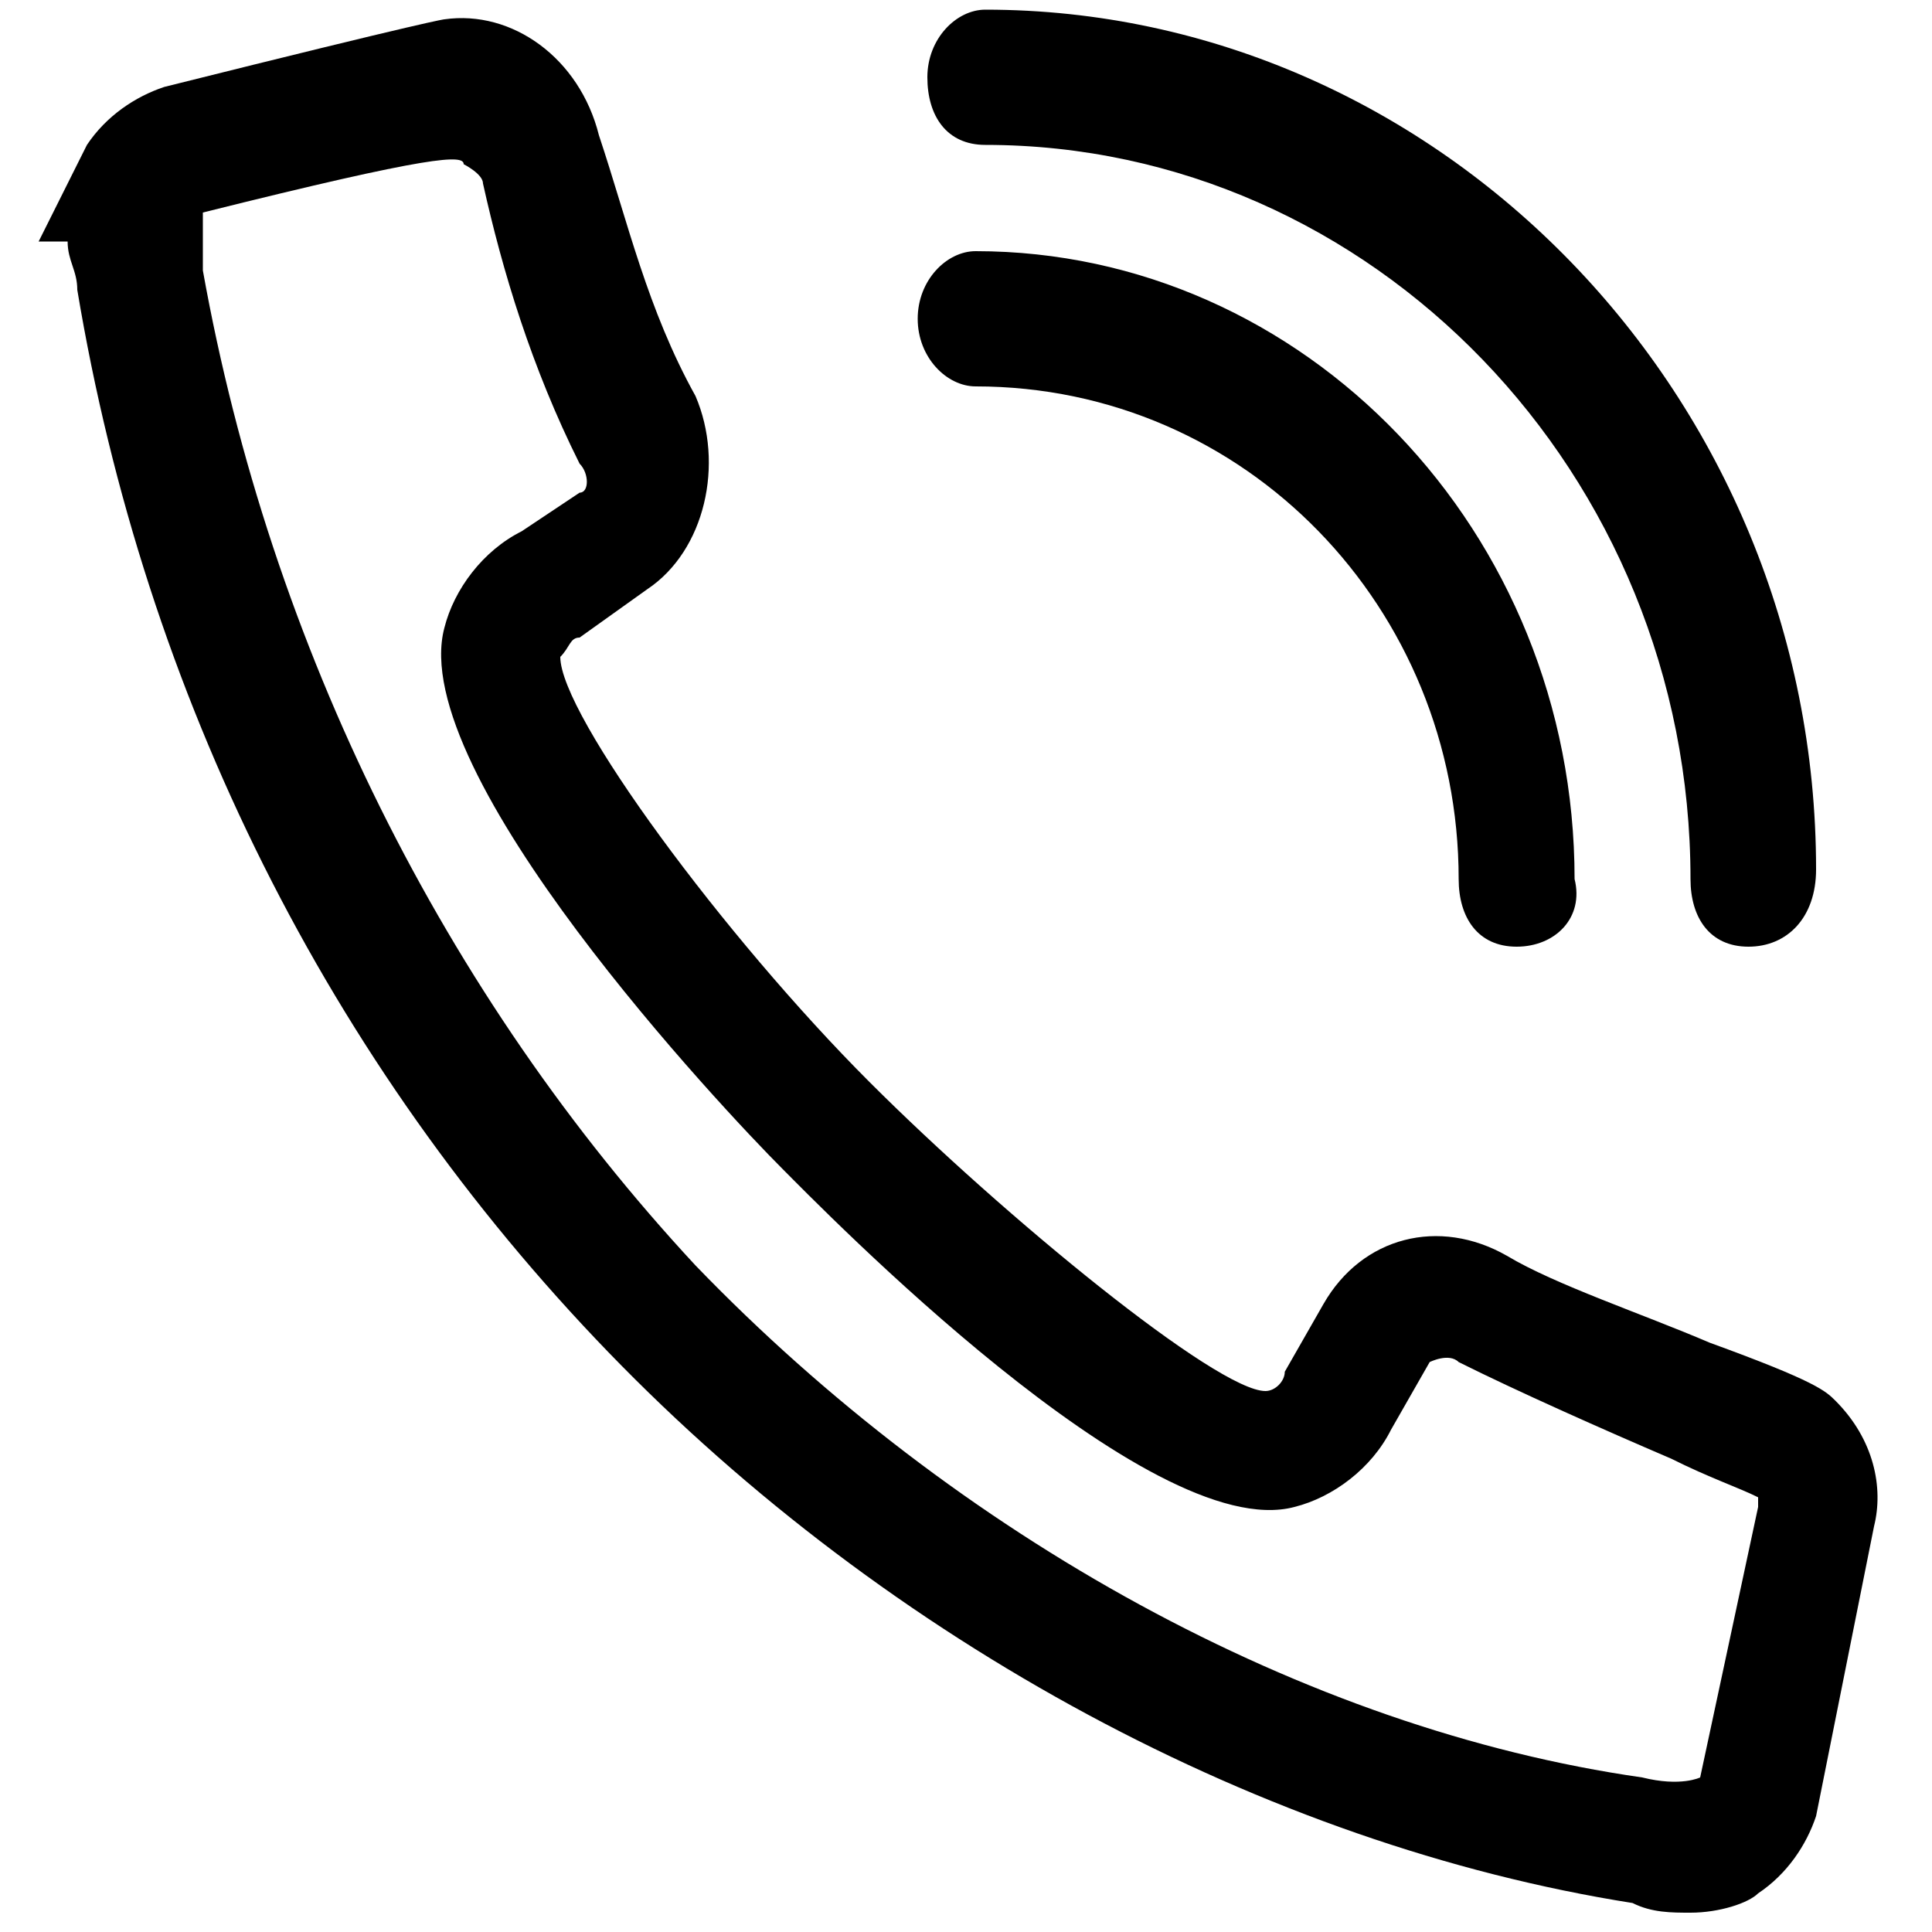
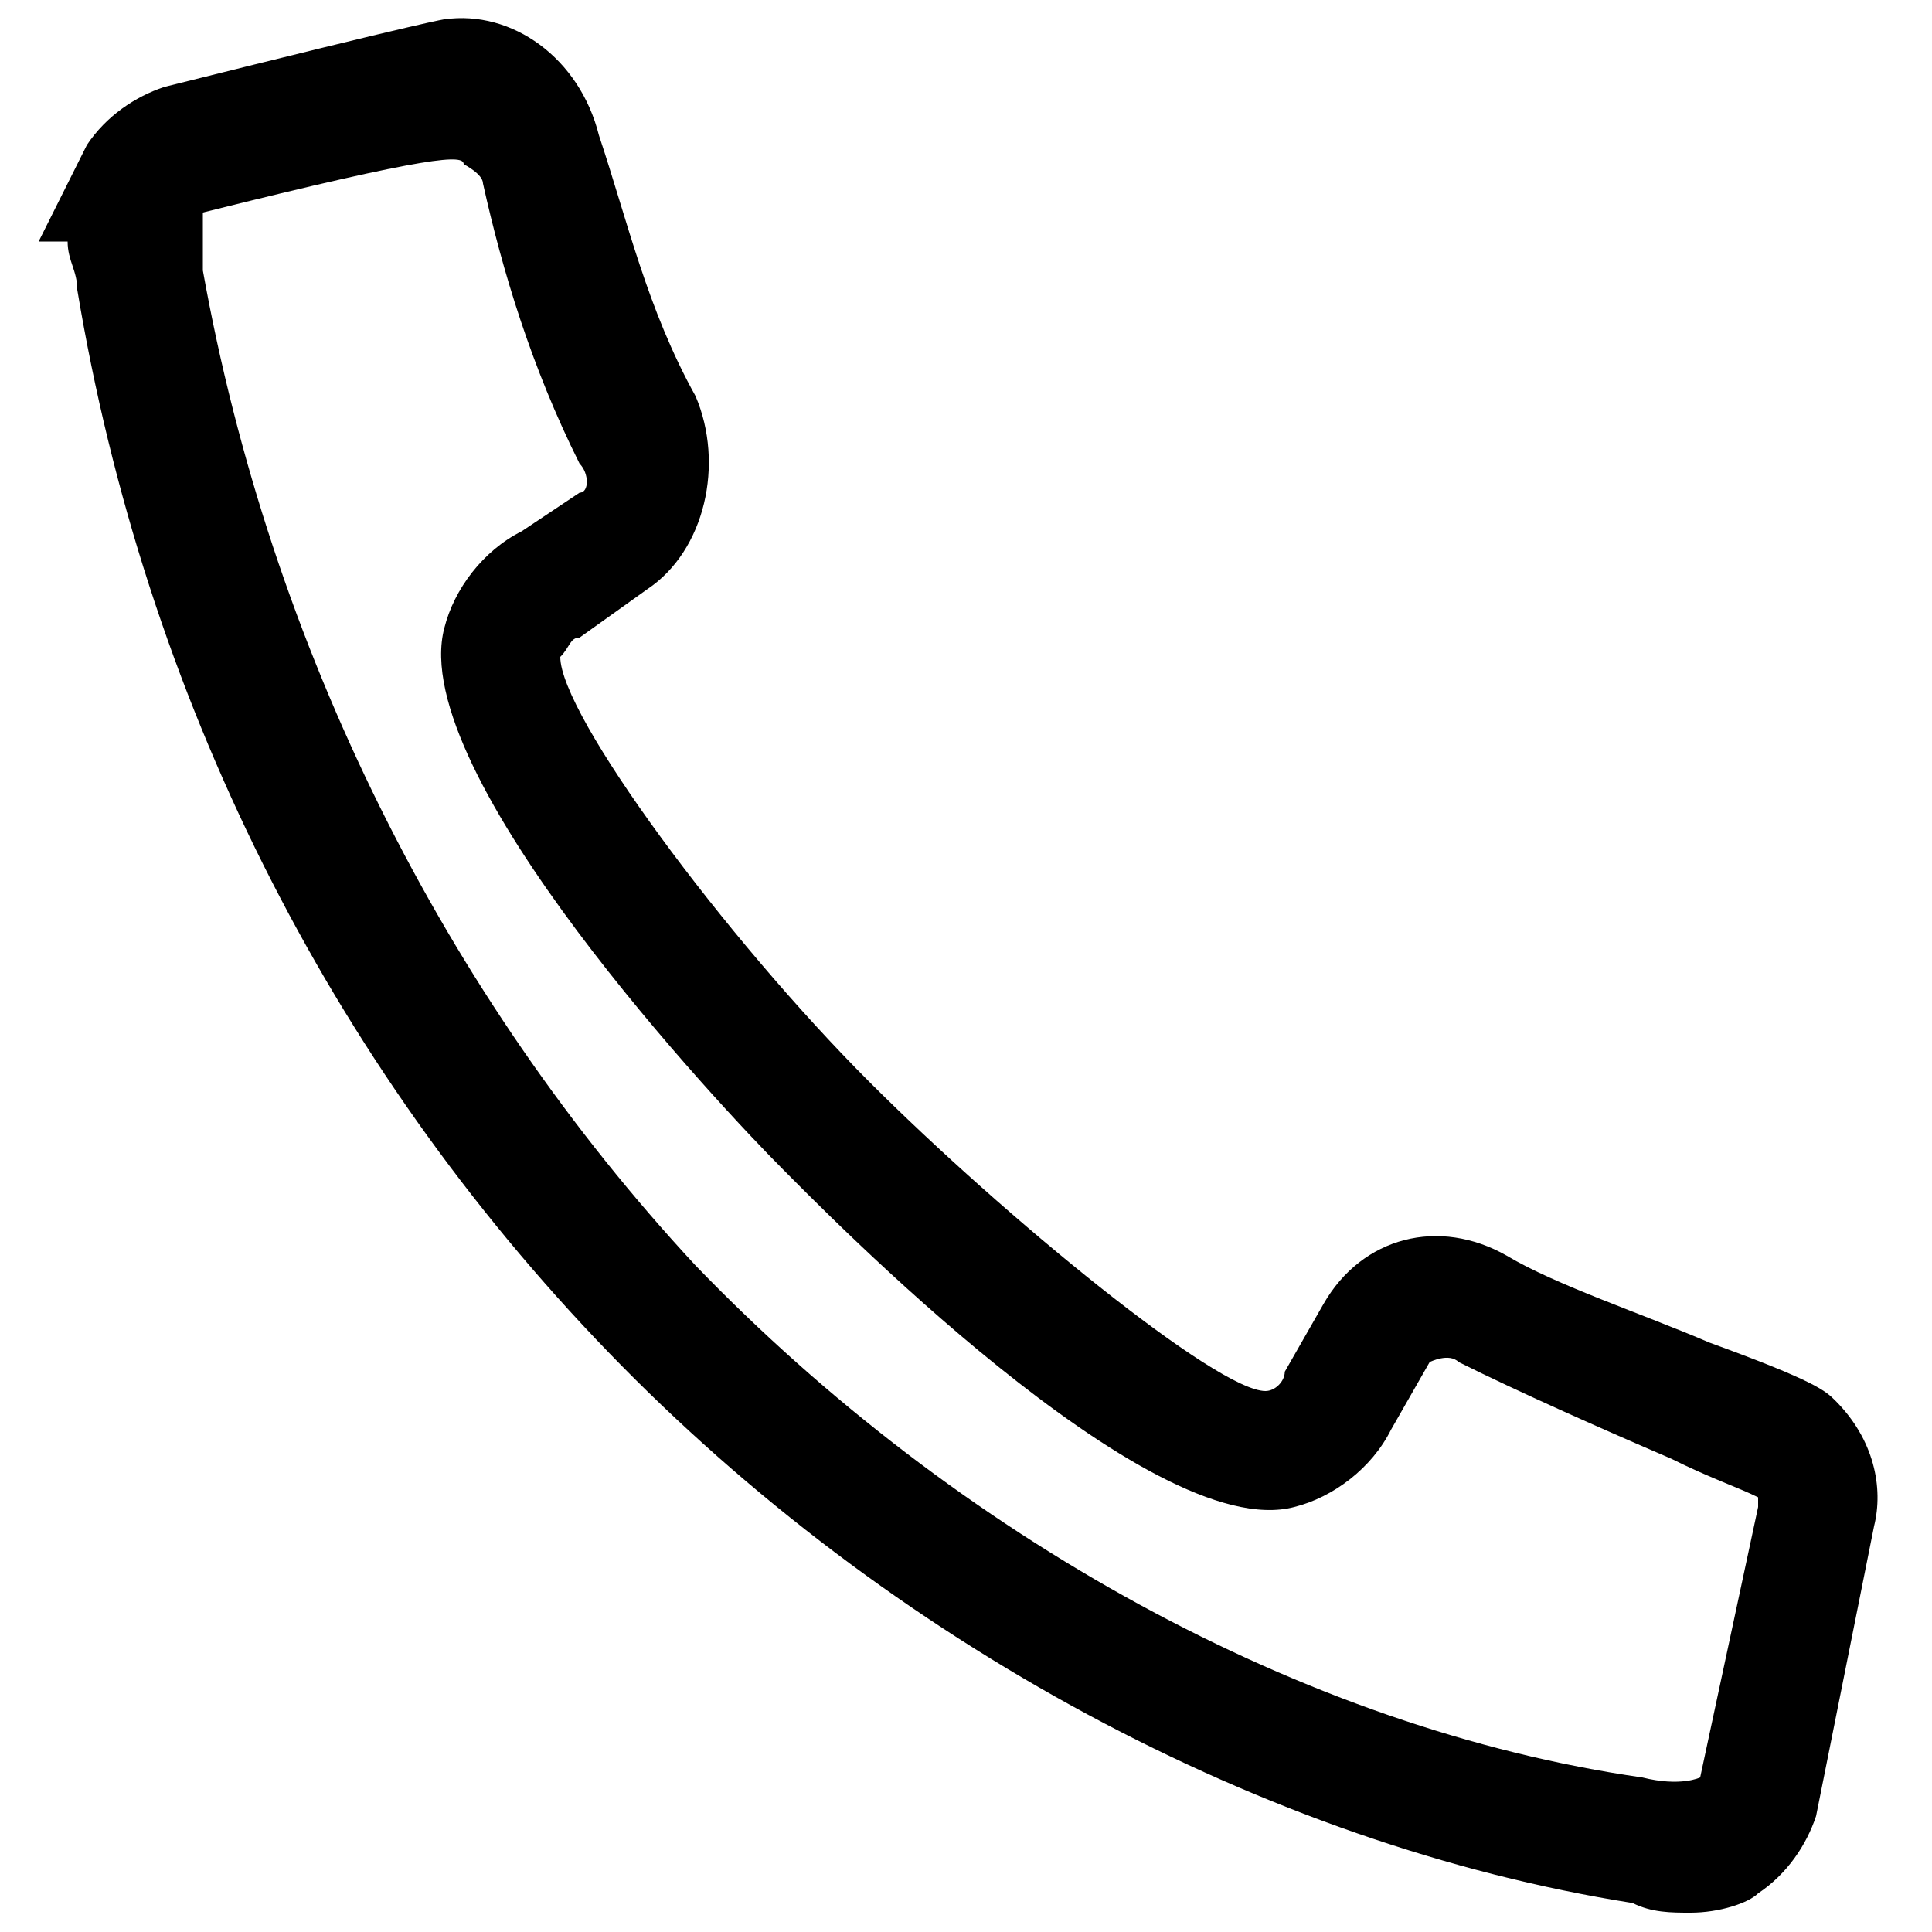
<svg xmlns="http://www.w3.org/2000/svg" viewBox="0 0 20 20">
  <path d="M17.5,19.8c-0.2,0-0.4,0-0.6-0.1C13.1,19.1,9.2,17,6.3,14C3.4,11,1.5,7.2,0.8,3c0-0.2-0.1-0.3-0.1-0.5H0.4l0.5-1 C1.1,1.2,1.4,1,1.7,0.9c2.8-0.7,2.9-0.7,2.9-0.7C5.3,0.1,6,0.6,6.2,1.4c0.3,0.9,0.5,1.8,1,2.7c0.3,0.7,0.1,1.6-0.5,2L6,6.6 C5.9,6.6,5.9,6.7,5.8,6.8c0,0.6,1.7,2.9,3.2,4.4c1.4,1.4,3.6,3.2,4.1,3.2c0,0,0,0,0,0c0.1,0,0.2-0.1,0.2-0.2l0.4-0.7 c0.4-0.7,1.2-0.9,1.9-0.5c0.5,0.3,1.4,0.6,2.1,0.9c1.1,0.4,1.2,0.5,1.3,0.6c0.4,0.4,0.5,0.9,0.4,1.3l-0.6,3 c-0.1,0.3-0.3,0.6-0.6,0.8C18.1,19.7,17.8,19.8,17.5,19.8z M2.1,2.2c0,0.1,0,0.2,0,0.6c0.7,3.9,2.5,7.5,5.1,10.3 c2.7,2.8,6.3,4.8,9.8,5.3c0.4,0.1,0.6,0,0.6,0l0.6-2.8c0,0,0,0,0-0.1c-0.2-0.1-0.5-0.2-0.9-0.4c-0.7-0.3-1.6-0.7-2.2-1 c-0.1-0.1-0.3,0-0.3,0l-0.4,0.7c-0.2,0.4-0.6,0.7-1,0.8c-1.5,0.4-4.9-3.1-5.3-3.5C7.5,11.5,4.2,8,4.6,6.5c0.1-0.4,0.4-0.8,0.8-1 L6,5.1c0.1,0,0.1-0.2,0-0.3c-0.5-1-0.8-2-1-2.9c0-0.1-0.2-0.2-0.2-0.2C4.8,1.6,4.5,1.6,2.1,2.2z M2,2.2C2,2.2,2,2.2,2,2.2 C2,2.2,2,2.2,2,2.2z" />
-   <path d="M15.7,9.8c-0.4,0-0.6-0.3-0.6-0.7c0-2.8-2.2-5.1-5-5.1C9.8,4,9.5,3.7,9.5,3.3s0.3-0.7,0.6-0.7c3.4,0,6.2,2.9,6.2,6.5 C16.4,9.5,16.1,9.8,15.7,9.8z" />
-   <path d="M18.1,9.8c-0.4,0-0.6-0.3-0.6-0.7c0-4.2-3.3-7.6-7.3-7.6c-0.4,0-0.6-0.3-0.6-0.7s0.3-0.7,0.6-0.7c4.7,0,8.6,4,8.6,8.9 C18.8,9.5,18.5,9.8,18.1,9.8z" />
</svg>